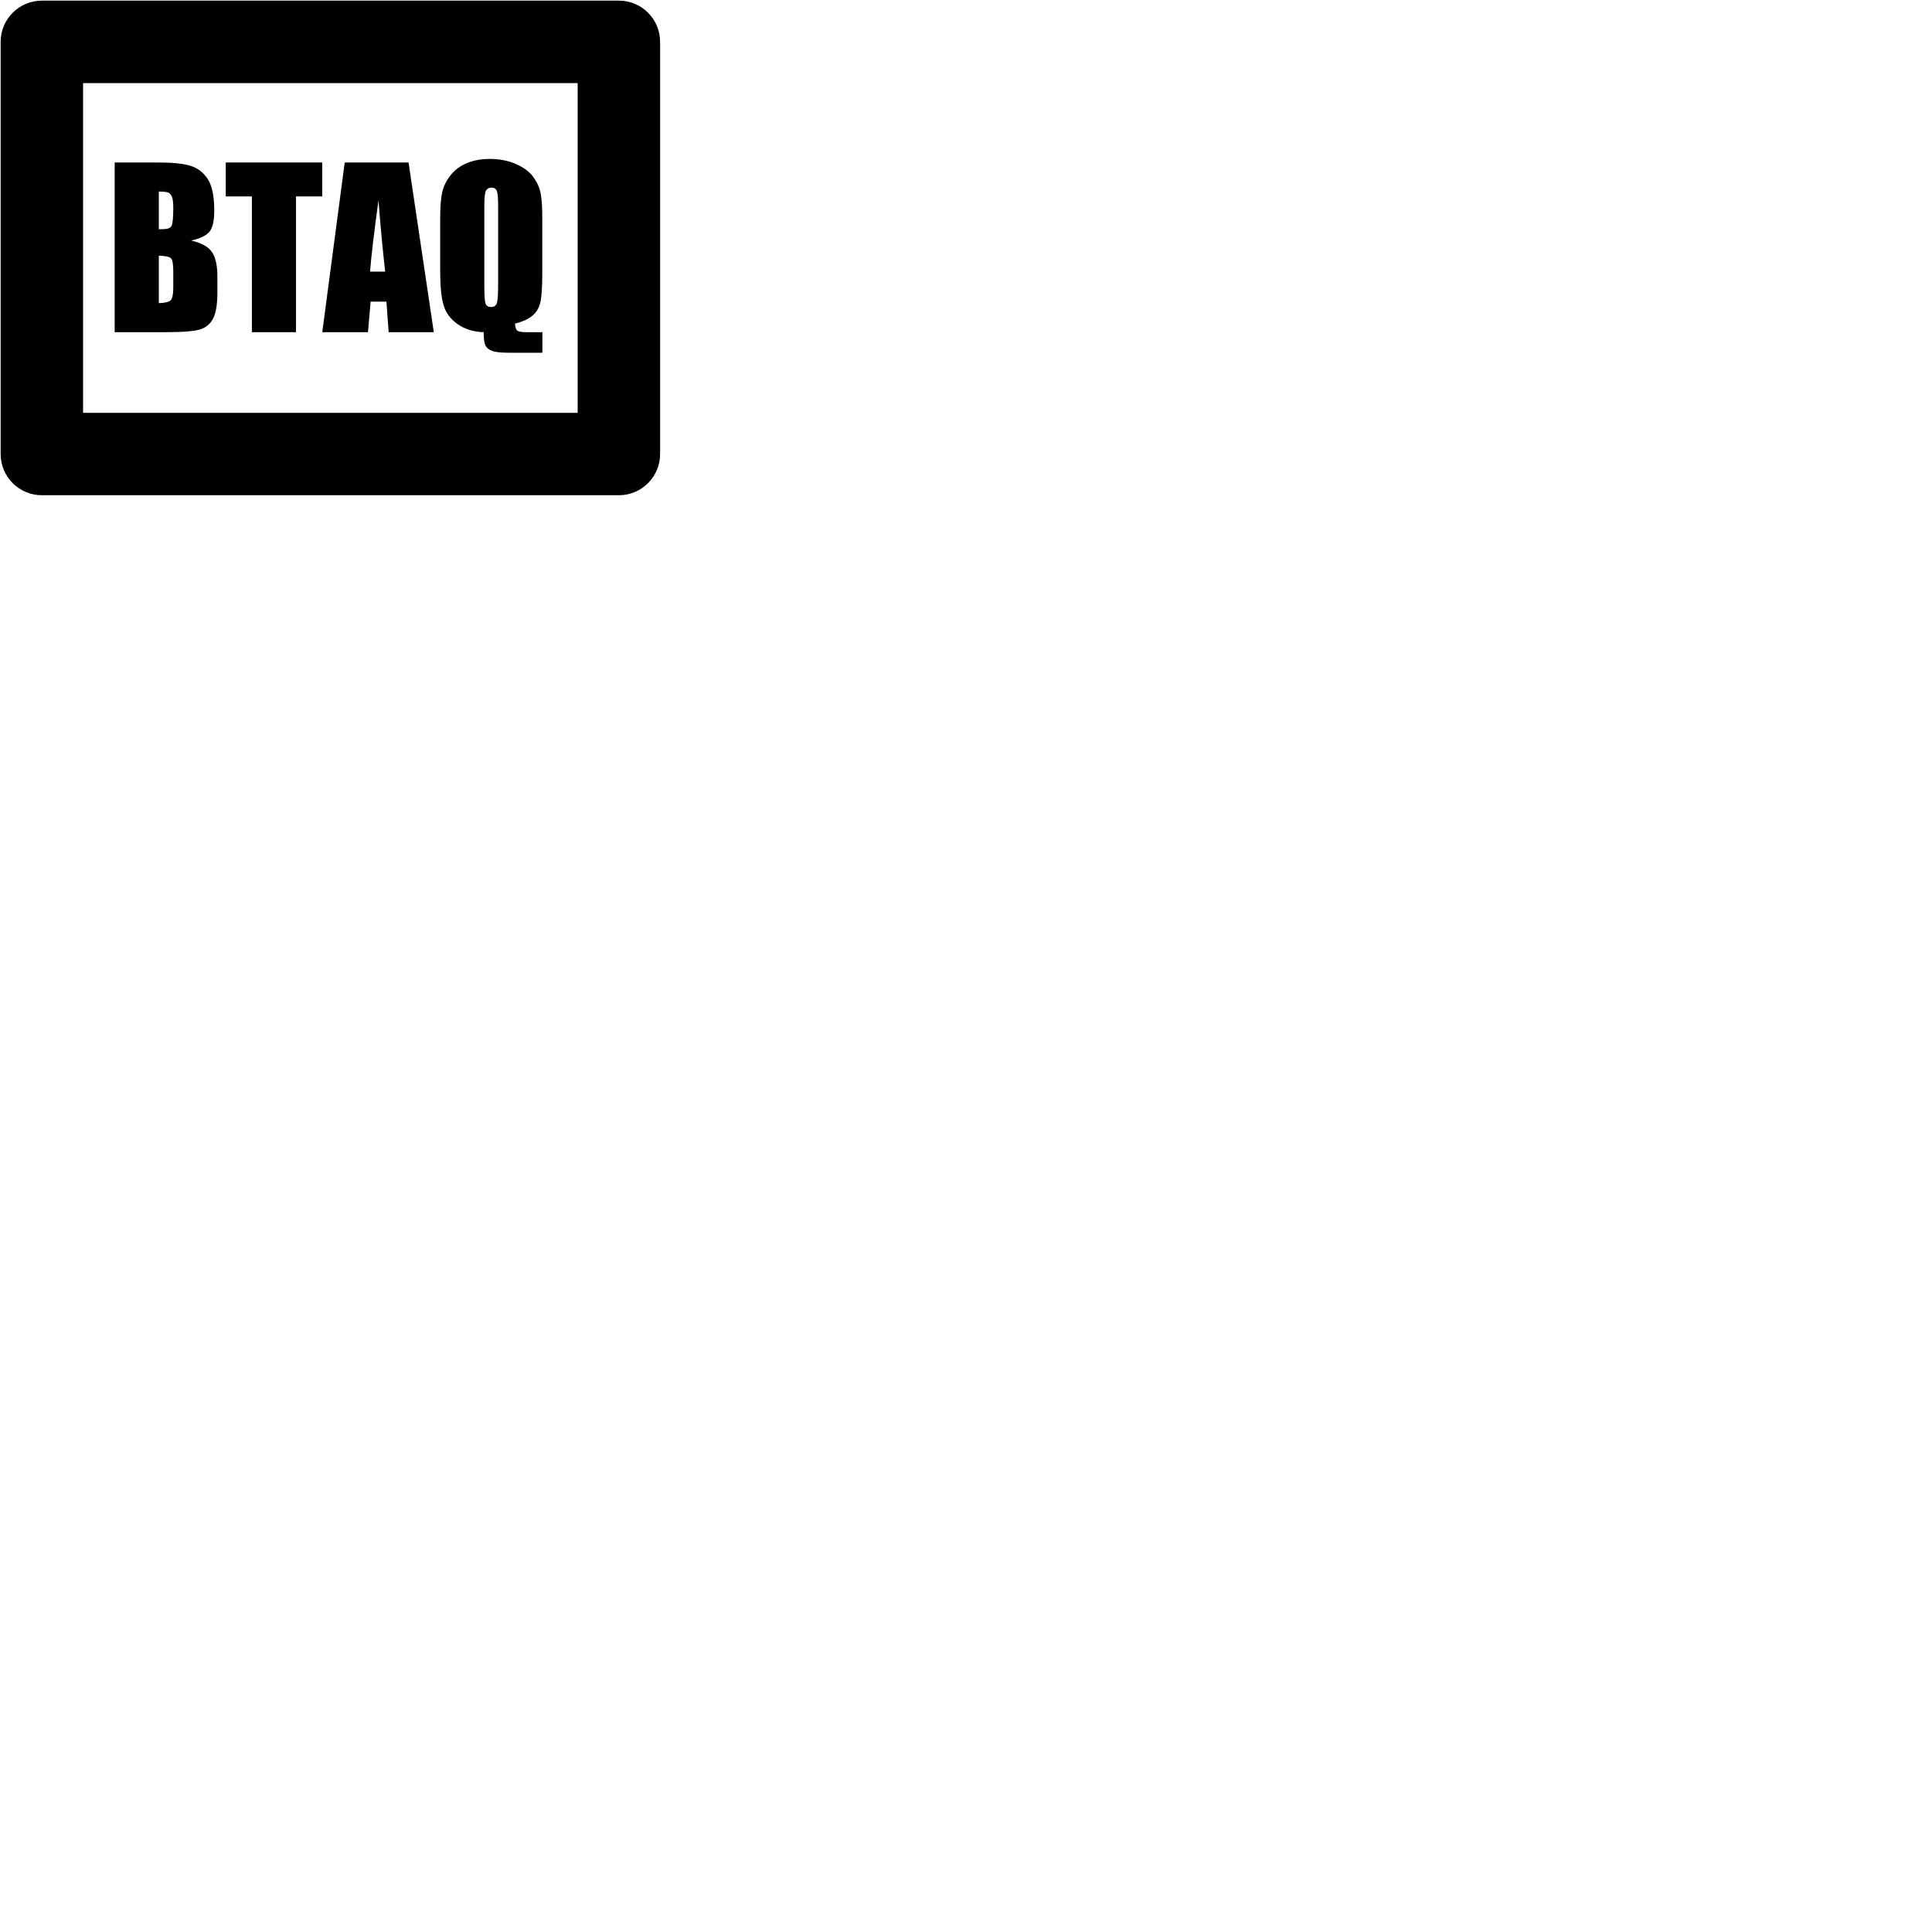
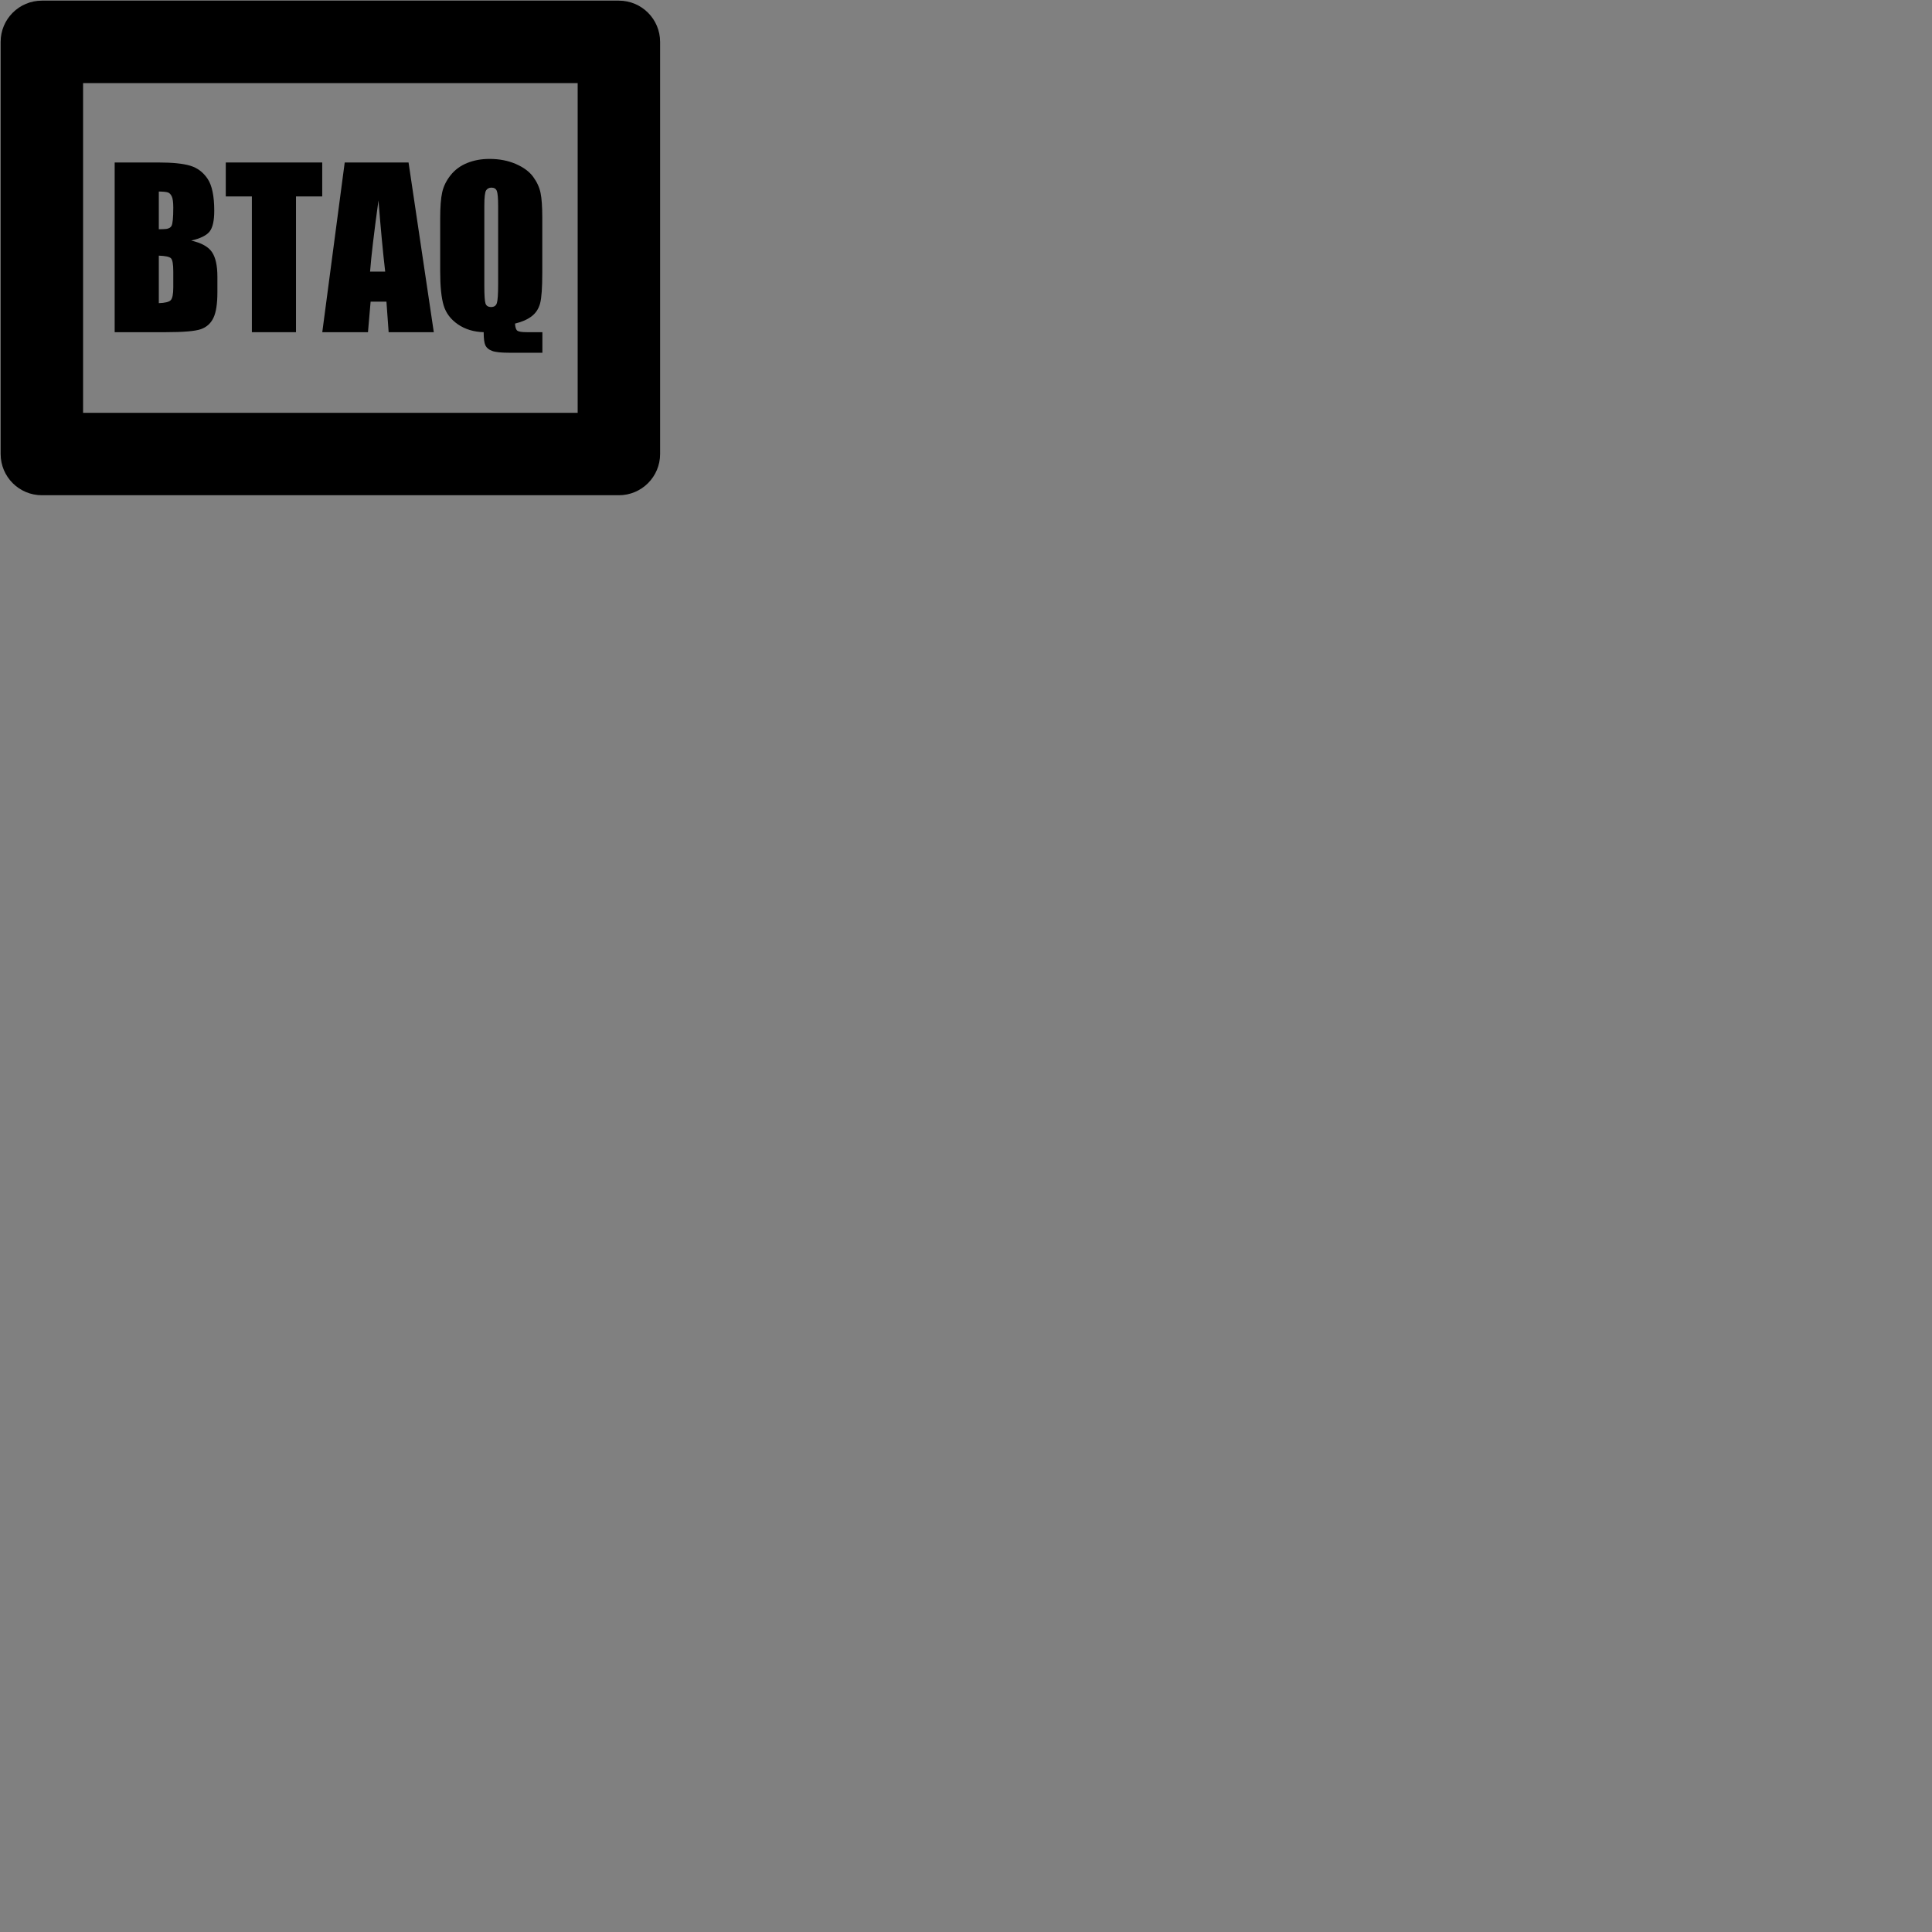
<svg xmlns="http://www.w3.org/2000/svg" xmlns:xlink="http://www.w3.org/1999/xlink" width="1125pt" height="1125pt" viewBox="0 0 1125 1125" version="1.1">
  <rect x="0" y="0" width="1125" height="1125" fill="#808080" stroke="none" />
  <defs>
    <g>
      <symbol overflow="visible" id="glyph0-0">
        <path style="stroke:none;" d="M 15.625 0 L 15.625 -78.125 L 78.125 -78.125 L 78.125 0 L 15.625 0 Z M 17.578 -1.953 L 76.172 -1.953 L 76.172 -76.172 L 17.578 -76.172 L 17.578 -1.953 Z M 17.578 -1.953 " />
      </symbol>
      <symbol overflow="visible" id="glyph0-1">
-         <path style="stroke:none;" d="M 5.125 -98.812 L 30.766 -98.812 C 38.859 -98.812 44.988 -98.18 49.156 -96.922 C 53.332 -95.66 56.703 -93.109 59.266 -89.266 C 61.828 -85.422 63.109 -79.223 63.109 -70.672 C 63.109 -64.898 62.203 -60.875 60.391 -58.594 C 58.578 -56.312 55.008 -54.562 49.688 -53.344 C 55.625 -52 59.648 -49.77 61.766 -46.656 C 63.879 -43.551 64.938 -38.781 64.938 -32.344 L 64.938 -23.188 C 64.938 -16.52 64.172 -11.578 62.641 -8.359 C 61.117 -5.148 58.691 -2.953 55.359 -1.766 C 52.023 -0.586 45.188 0 34.844 0 L 5.125 0 L 5.125 -98.812 Z M 30.828 -81.906 L 30.828 -59.938 C 31.922 -59.977 32.773 -60 33.391 -60 C 35.91 -60 37.516 -60.617 38.203 -61.859 C 38.898 -63.098 39.25 -66.648 39.25 -72.516 C 39.25 -75.609 38.961 -77.773 38.391 -79.016 C 37.816 -80.254 37.07 -81.035 36.156 -81.359 C 35.25 -81.68 33.473 -81.863 30.828 -81.906 Z M 30.828 -44.562 L 30.828 -16.906 C 34.441 -17.031 36.75 -17.598 37.75 -18.609 C 38.75 -19.629 39.25 -22.133 39.25 -26.125 L 39.25 -35.344 C 39.25 -39.57 38.801 -42.133 37.906 -43.031 C 37.008 -43.926 34.648 -44.438 30.828 -44.562 Z M 30.828 -44.562 " />
+         <path style="stroke:none;" d="M 5.125 -98.812 L 30.766 -98.812 C 38.859 -98.812 44.988 -98.18 49.156 -96.922 C 53.332 -95.66 56.703 -93.109 59.266 -89.266 C 61.828 -85.422 63.109 -79.223 63.109 -70.672 C 63.109 -64.898 62.203 -60.875 60.391 -58.594 C 58.578 -56.312 55.008 -54.562 49.688 -53.344 C 55.625 -52 59.648 -49.77 61.766 -46.656 C 63.879 -43.551 64.938 -38.781 64.938 -32.344 L 64.938 -23.188 C 64.938 -16.52 64.172 -11.578 62.641 -8.359 C 61.117 -5.148 58.691 -2.953 55.359 -1.766 C 52.023 -0.586 45.188 0 34.844 0 L 5.125 0 L 5.125 -98.812 Z M 30.828 -81.906 L 30.828 -59.938 C 31.922 -59.977 32.773 -60 33.391 -60 C 35.91 -60 37.516 -60.617 38.203 -61.859 C 38.898 -63.098 39.25 -66.648 39.25 -72.516 C 39.25 -75.609 38.961 -77.773 38.391 -79.016 C 37.816 -80.254 37.07 -81.035 36.156 -81.359 C 35.25 -81.68 33.473 -81.863 30.828 -81.906 Z L 30.828 -16.906 C 34.441 -17.031 36.75 -17.598 37.75 -18.609 C 38.75 -19.629 39.25 -22.133 39.25 -26.125 L 39.25 -35.344 C 39.25 -39.57 38.801 -42.133 37.906 -43.031 C 37.008 -43.926 34.648 -44.438 30.828 -44.562 Z M 30.828 -44.562 " />
      </symbol>
      <symbol overflow="visible" id="glyph0-2">
        <path style="stroke:none;" d="M 56.891 -98.812 L 56.891 -79.047 L 41.625 -79.047 L 41.625 0 L 15.938 0 L 15.938 -79.047 L 0.734 -79.047 L 0.734 -98.812 L 56.891 -98.812 Z M 56.891 -98.812 " />
      </symbol>
      <symbol overflow="visible" id="glyph0-3">
        <path style="stroke:none;" d="M 49.5 -98.812 L 64.203 0 L 37.906 0 L 36.625 -17.766 L 27.406 -17.766 L 25.875 0 L -0.734 0 L 12.328 -98.812 L 49.5 -98.812 Z M 35.891 -35.281 C 34.586 -46.469 33.285 -60.281 31.984 -76.719 C 29.379 -57.844 27.75 -44.031 27.094 -35.281 L 35.891 -35.281 Z M 35.891 -35.281 " />
      </symbol>
      <symbol overflow="visible" id="glyph0-4">
        <path style="stroke:none;" d="M 63.906 0 L 63.906 11.969 L 44.5 11.969 C 39.812 11.969 36.508 11.609 34.594 10.891 C 32.688 10.18 31.395 9.113 30.719 7.688 C 30.051 6.258 29.719 3.695 29.719 0 C 23.906 -0.164 18.898 -1.691 14.703 -4.578 C 10.516 -7.461 7.75 -11.133 6.406 -15.594 C 5.062 -20.051 4.391 -26.711 4.391 -35.578 L 4.391 -66.156 C 4.391 -72.875 4.785 -77.992 5.578 -81.516 C 6.379 -85.035 8.02 -88.348 10.5 -91.453 C 12.977 -94.566 16.172 -96.914 20.078 -98.5 C 23.984 -100.094 28.316 -100.891 33.078 -100.891 C 38.816 -100.891 43.93 -99.91 48.422 -97.953 C 52.922 -96.004 56.281 -93.523 58.5 -90.516 C 60.719 -87.504 62.16 -84.379 62.828 -81.141 C 63.504 -77.91 63.844 -73.102 63.844 -66.719 L 63.844 -34.609 C 63.844 -25.816 63.414 -19.852 62.562 -16.719 C 61.707 -13.594 60.066 -11.102 57.641 -9.25 C 55.223 -7.395 52 -5.977 47.969 -5 C 48.094 -2.801 48.551 -1.414 49.344 -0.844 C 50.133 -0.281 52.02 0 55 0 L 63.906 0 Z M 38.141 -73.422 C 38.141 -78.023 37.883 -80.969 37.375 -82.25 C 36.875 -83.531 35.828 -84.172 34.234 -84.172 C 32.898 -84.172 31.875 -83.648 31.156 -82.609 C 30.445 -81.578 30.094 -78.516 30.094 -73.422 L 30.094 -27.281 C 30.094 -21.539 30.328 -18 30.797 -16.656 C 31.266 -15.32 32.352 -14.656 34.062 -14.656 C 35.812 -14.656 36.926 -15.426 37.406 -16.969 C 37.895 -18.508 38.141 -22.191 38.141 -28.016 L 38.141 -73.422 Z M 38.141 -73.422 " />
      </symbol>
    </g>
    <clipPath id="clip1">
      <path d="M 0 0 L 1125 0 L 1125 1125 L 0 1125 Z M 0 0 " />
    </clipPath>
  </defs>
  <g id="surface0">
    <g clip-path="url(#clip1)" clip-rule="nonzero">
-       <path style=" stroke:none;fill-rule:evenodd;fill:rgb(100%,100%,100%);fill-opacity:1;" d="M 0 0 L 1125 0 L 1125 1125 L 0 1125 Z M 0 0 " />
      <path style=" stroke:none;fill-rule:nonzero;fill:rgb(0%,0%,0%);fill-opacity:1;" d="M 360.375 0.375 L 24.375 0.375 C 11.121 0.375 0.375 11.121 0.375 24.375 L 0.375 264.375 C 0.375 277.629 11.121 288.375 24.375 288.375 L 360.375 288.375 C 373.629 288.375 384.375 277.629 384.375 264.375 L 384.375 24.375 C 384.375 11.121 373.629 0.375 360.375 0.375 Z M 336.375 240.375 L 48.375 240.375 L 48.375 48.375 L 336.375 48.375 L 336.375 240.375 Z M 336.375 240.375 " />
      <g style="fill:rgb(0%,0%,0%);fill-opacity:1;">
        <use xlink:href="#glyph0-1" x="61.65" y="193.43" />
        <use xlink:href="#glyph0-2" x="130.736" y="193.43" />
        <use xlink:href="#glyph0-3" x="188.399" y="193.43" />
        <use xlink:href="#glyph0-4" x="251.927" y="193.43" />
      </g>
    </g>
  </g>
</svg>